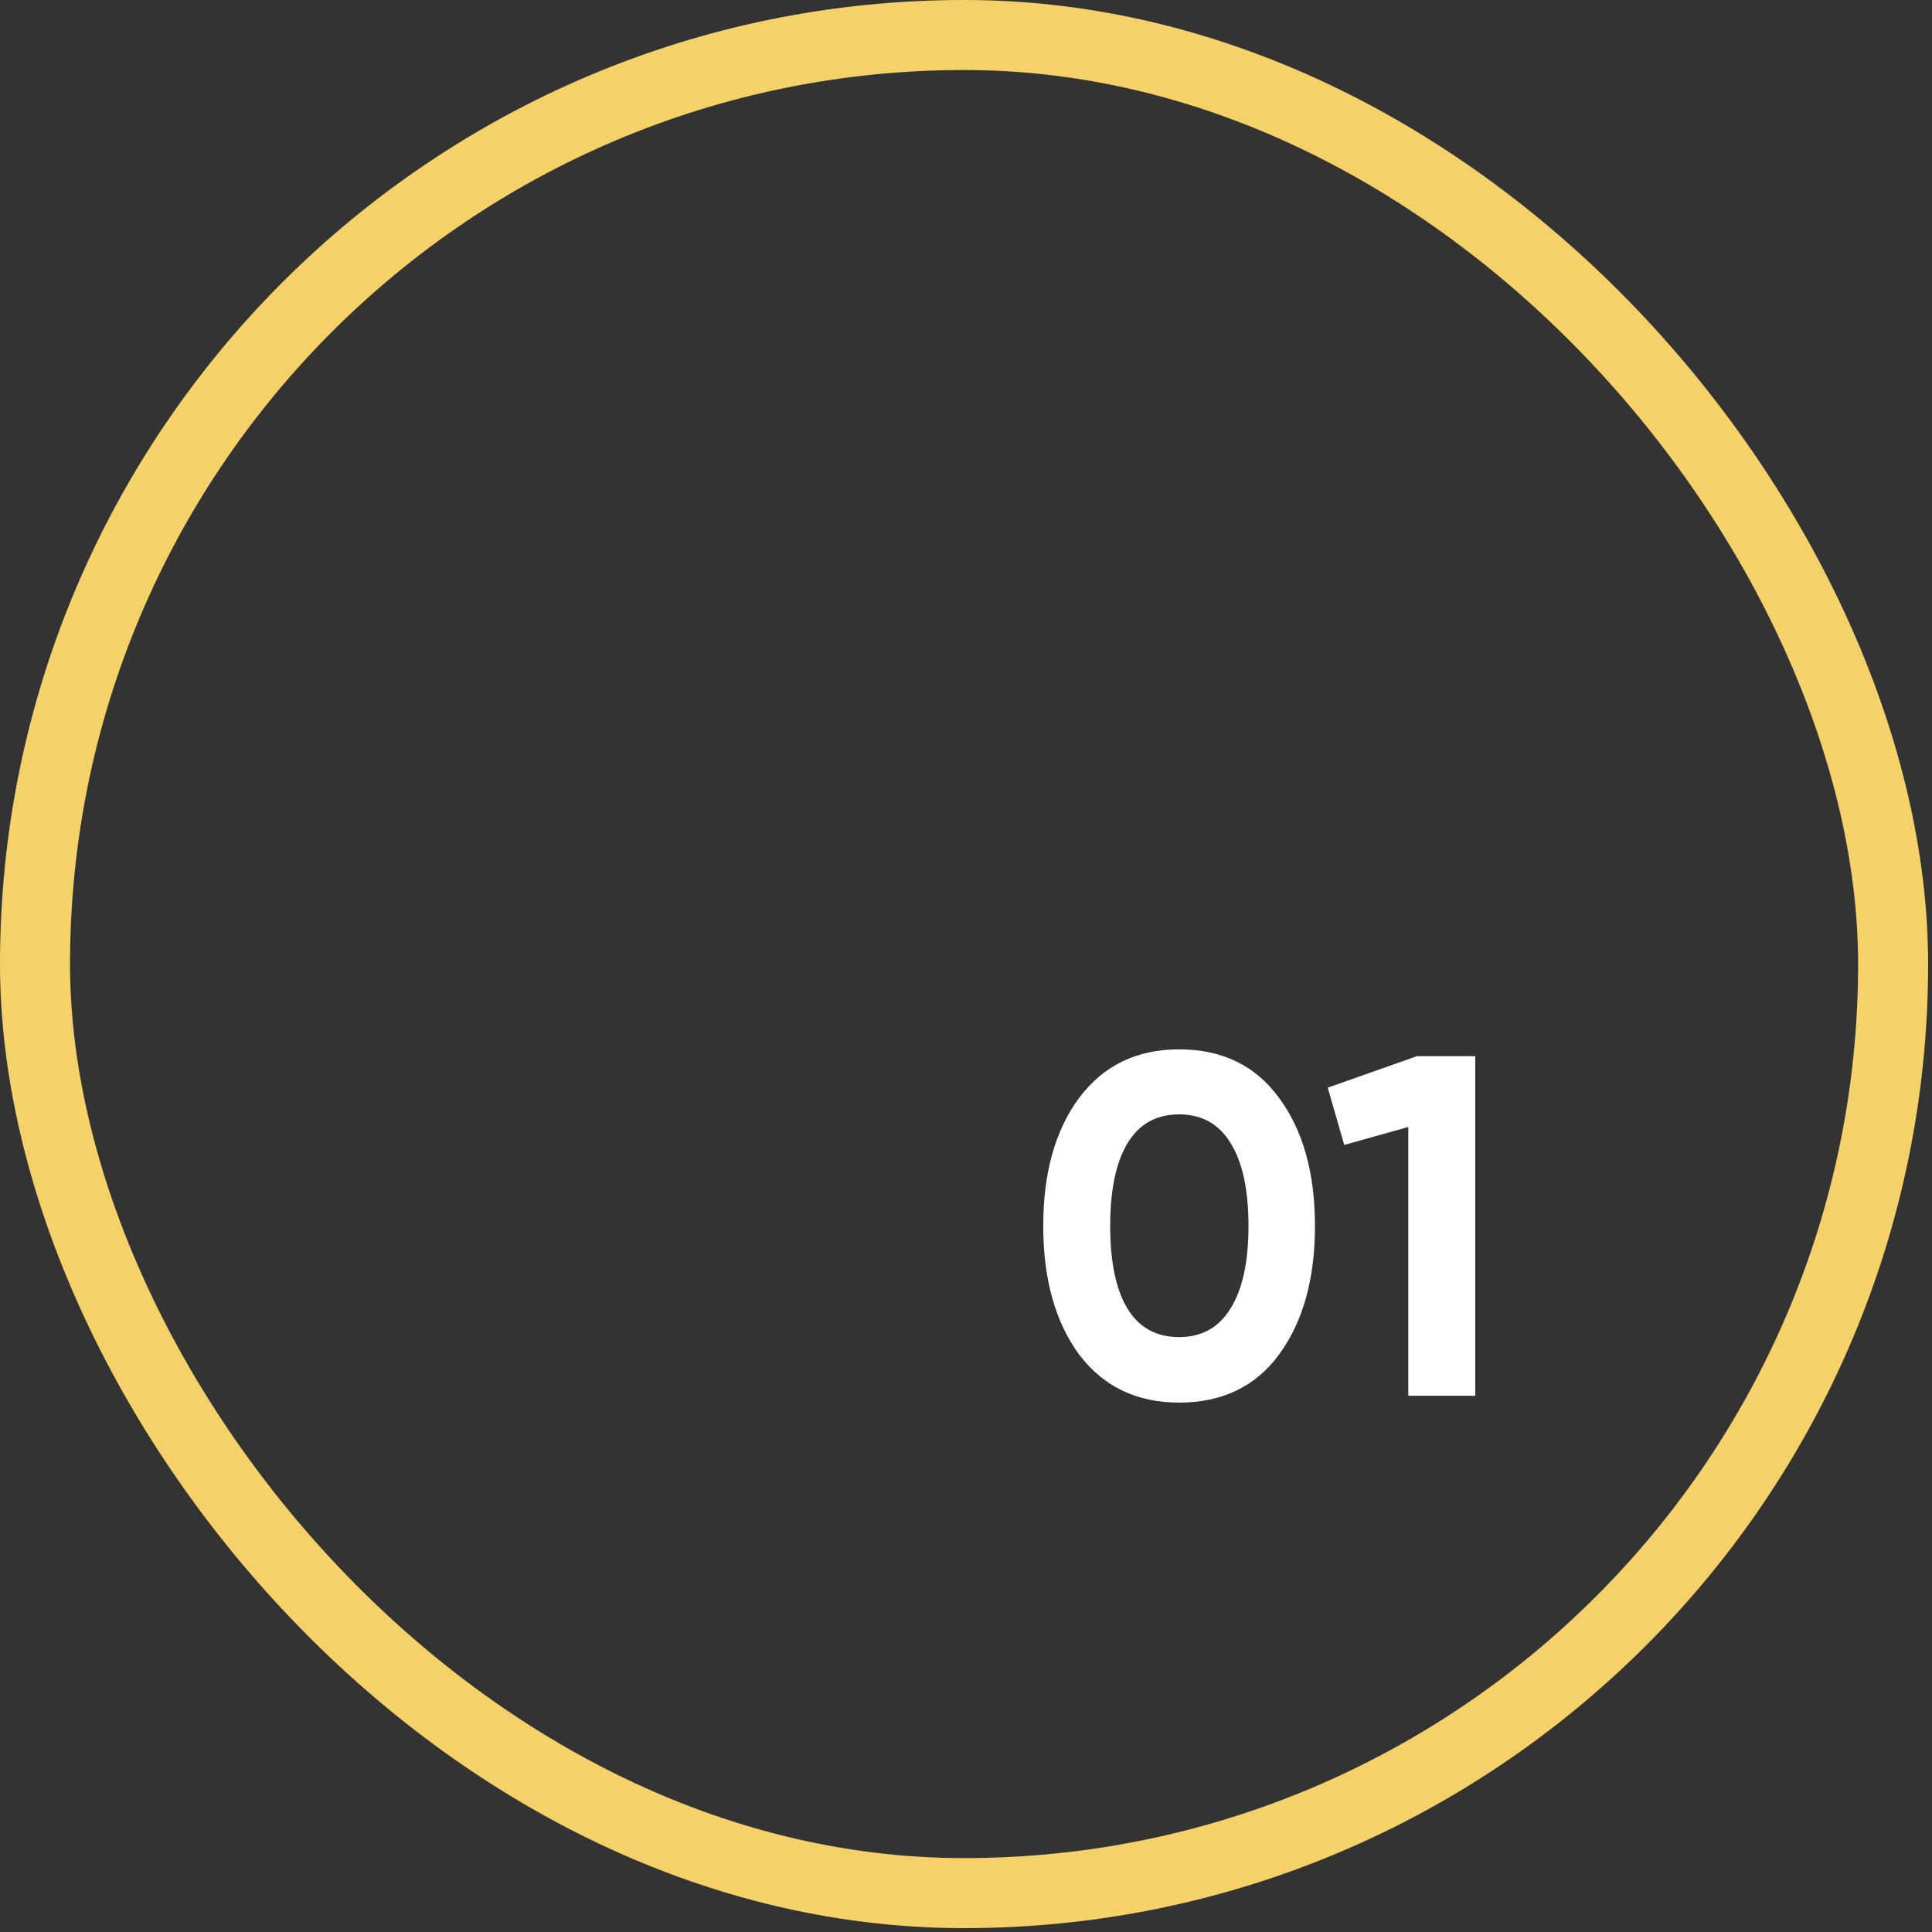
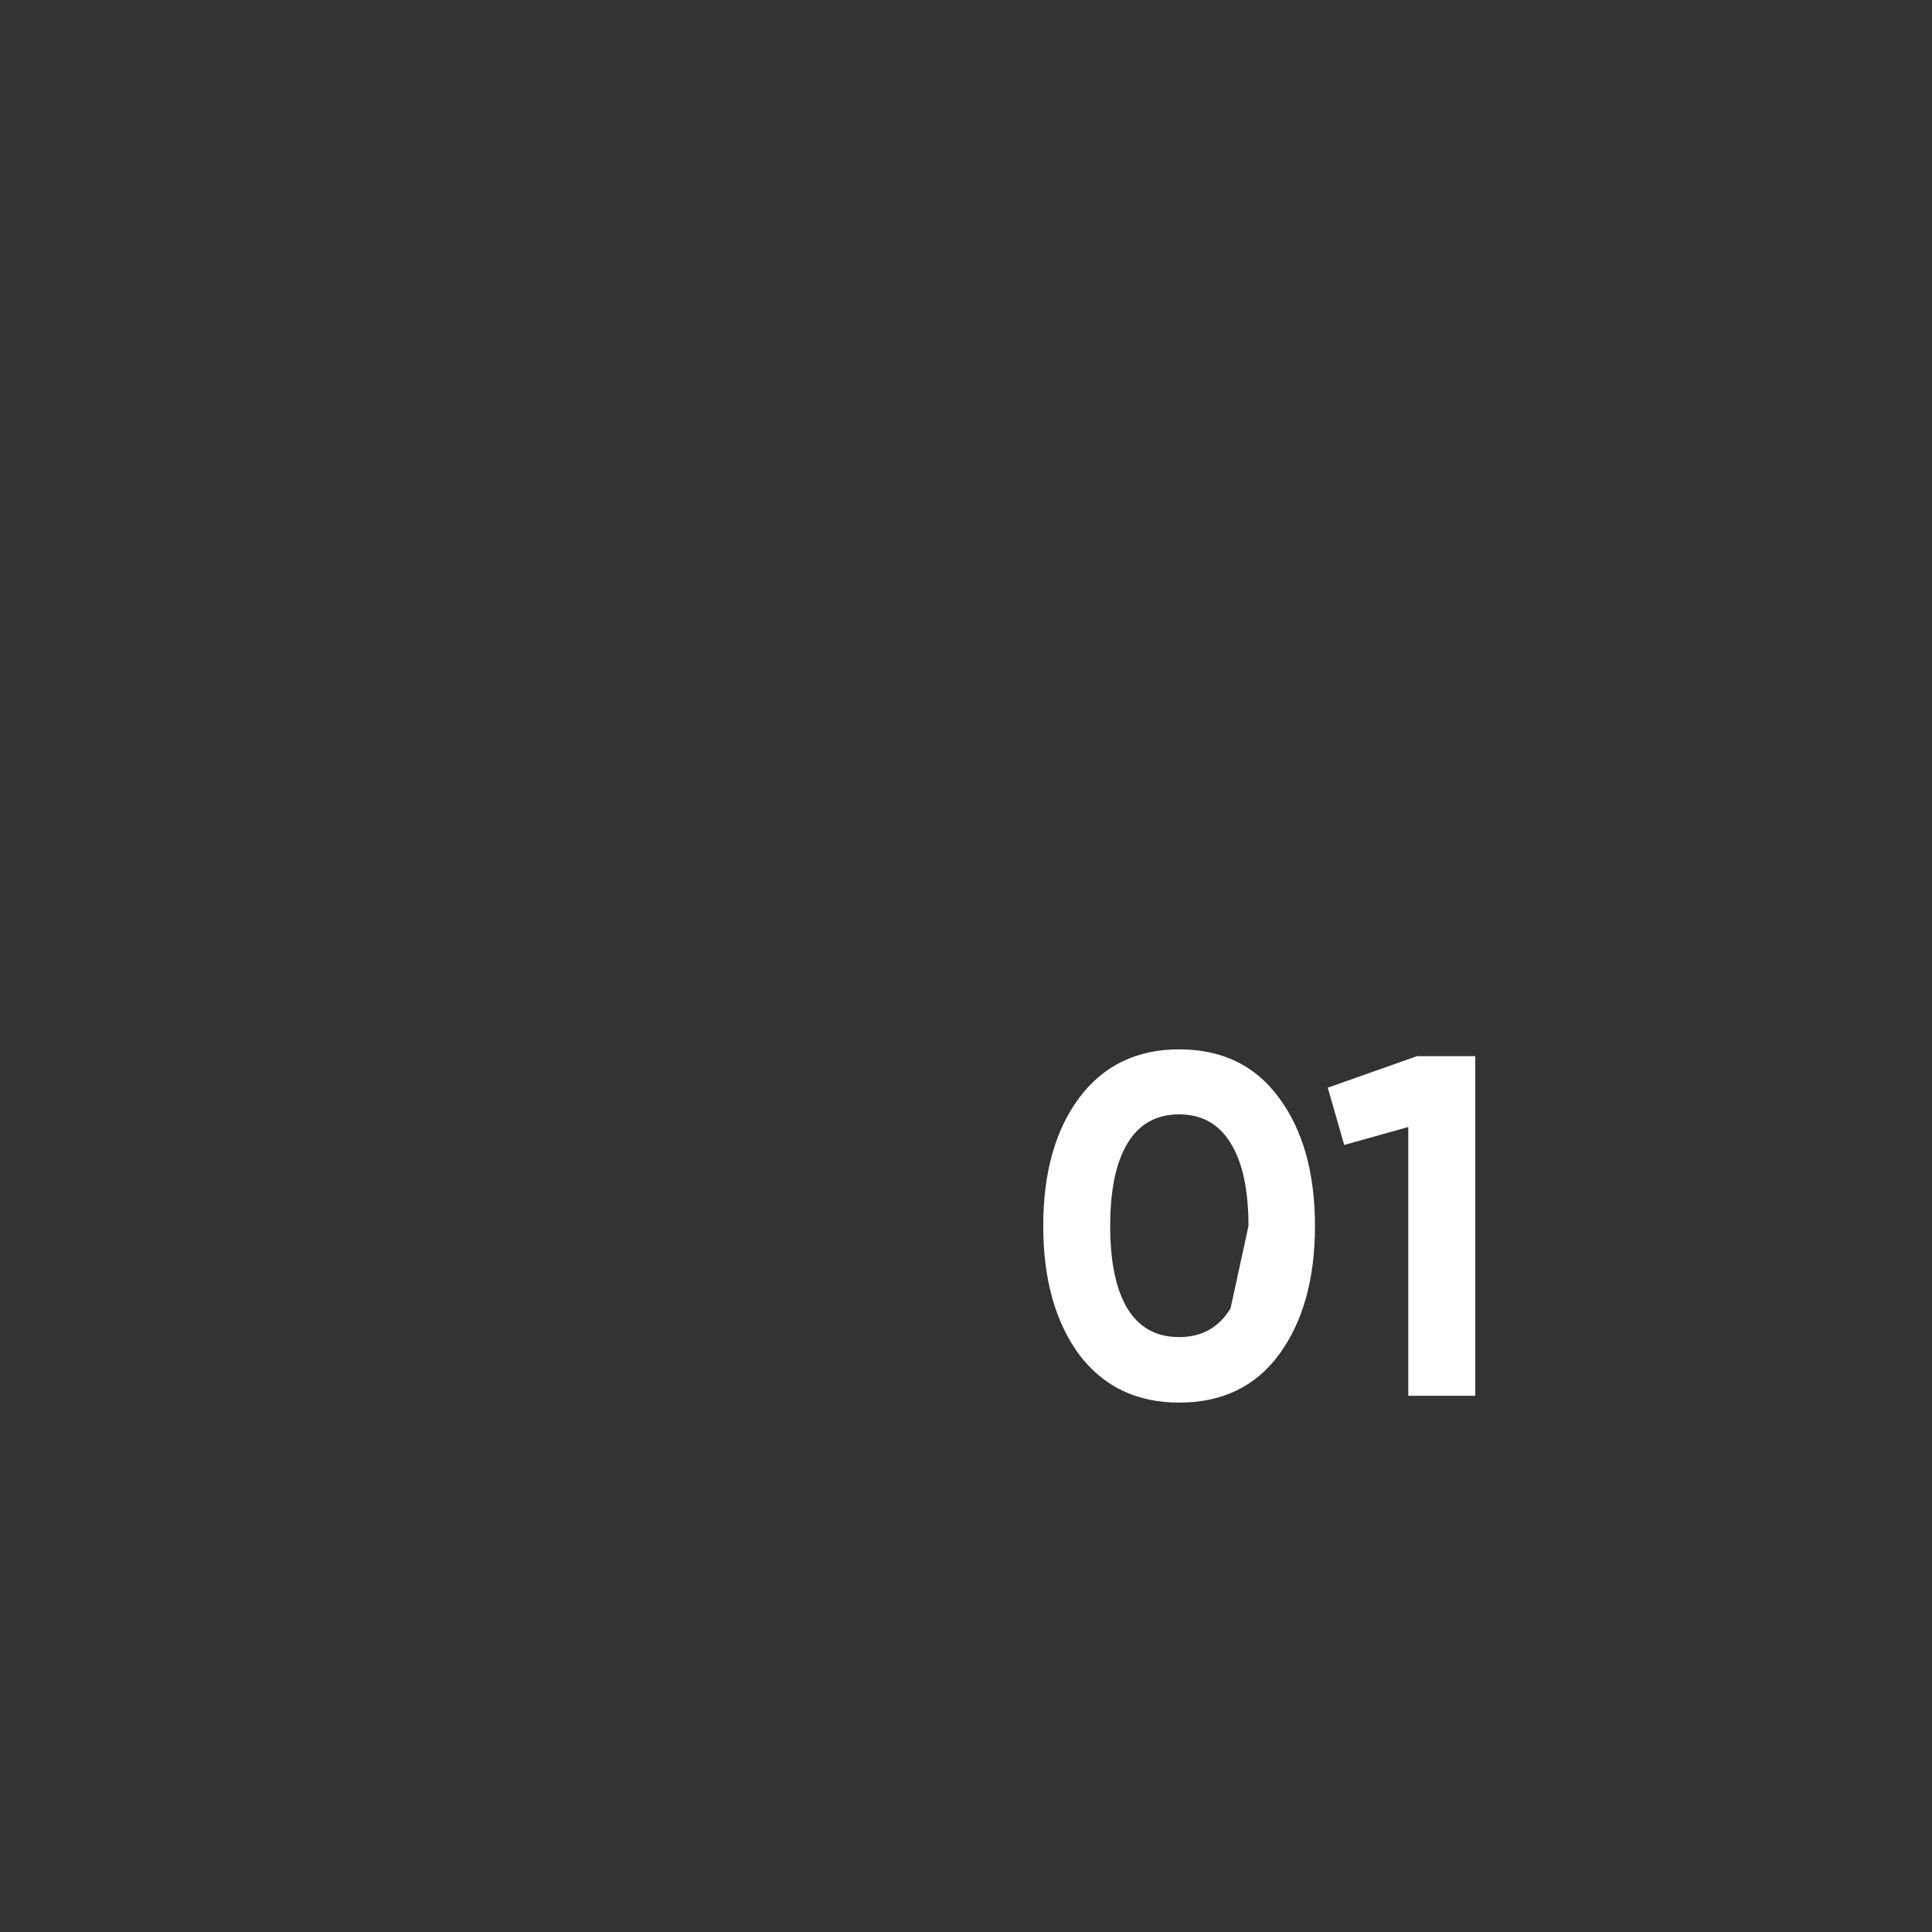
<svg xmlns="http://www.w3.org/2000/svg" width="179" height="179" viewBox="0 0 179 179" fill="none">
  <rect x="0" y="0" width="179" height="179" fill="#333333" stroke="none" />
-   <rect x="3.244" y="3.244" width="172.153" height="172.153" rx="86.076" stroke="#F5D169" stroke-width="6.489" />
-   <path d="M109.243 129.951C105.317 129.951 102.23 128.467 99.982 125.5C97.764 122.473 96.656 118.502 96.656 113.587C96.656 108.671 97.764 104.715 99.982 101.718C102.23 98.721 105.317 97.223 109.243 97.223C113.229 97.223 116.316 98.721 118.504 101.718C120.722 104.715 121.831 108.671 121.831 113.587C121.831 118.502 120.722 122.473 118.504 125.5C116.316 128.467 113.229 129.951 109.243 129.951ZM115.672 113.587C115.672 110.23 115.118 107.667 114.009 105.899C112.93 104.131 111.341 103.247 109.243 103.247C107.145 103.247 105.557 104.131 104.478 105.899C103.399 107.667 102.859 110.23 102.859 113.587C102.859 116.943 103.399 119.506 104.478 121.274C105.557 123.012 107.145 123.882 109.243 123.882C111.341 123.882 112.93 122.997 114.009 121.229C115.118 119.461 115.672 116.913 115.672 113.587ZM123.016 100.774L131.288 97.852H136.682V129.321H130.478V104.416L124.544 106.079L123.016 100.774Z" fill="white" />
+   <path d="M109.243 129.951C105.317 129.951 102.23 128.467 99.982 125.5C97.764 122.473 96.656 118.502 96.656 113.587C96.656 108.671 97.764 104.715 99.982 101.718C102.23 98.721 105.317 97.223 109.243 97.223C113.229 97.223 116.316 98.721 118.504 101.718C120.722 104.715 121.831 108.671 121.831 113.587C121.831 118.502 120.722 122.473 118.504 125.5C116.316 128.467 113.229 129.951 109.243 129.951ZM115.672 113.587C115.672 110.23 115.118 107.667 114.009 105.899C112.93 104.131 111.341 103.247 109.243 103.247C107.145 103.247 105.557 104.131 104.478 105.899C103.399 107.667 102.859 110.23 102.859 113.587C102.859 116.943 103.399 119.506 104.478 121.274C105.557 123.012 107.145 123.882 109.243 123.882C111.341 123.882 112.93 122.997 114.009 121.229ZM123.016 100.774L131.288 97.852H136.682V129.321H130.478V104.416L124.544 106.079L123.016 100.774Z" fill="white" />
</svg>